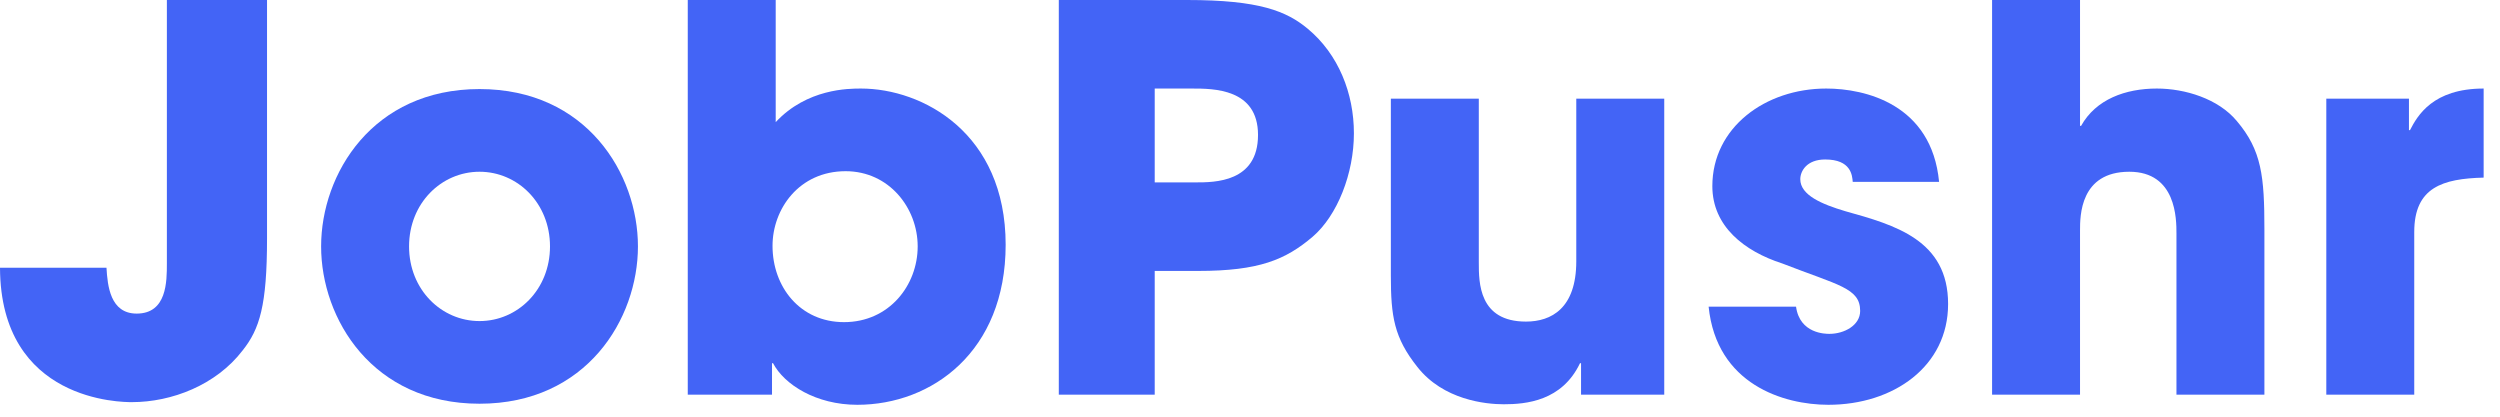
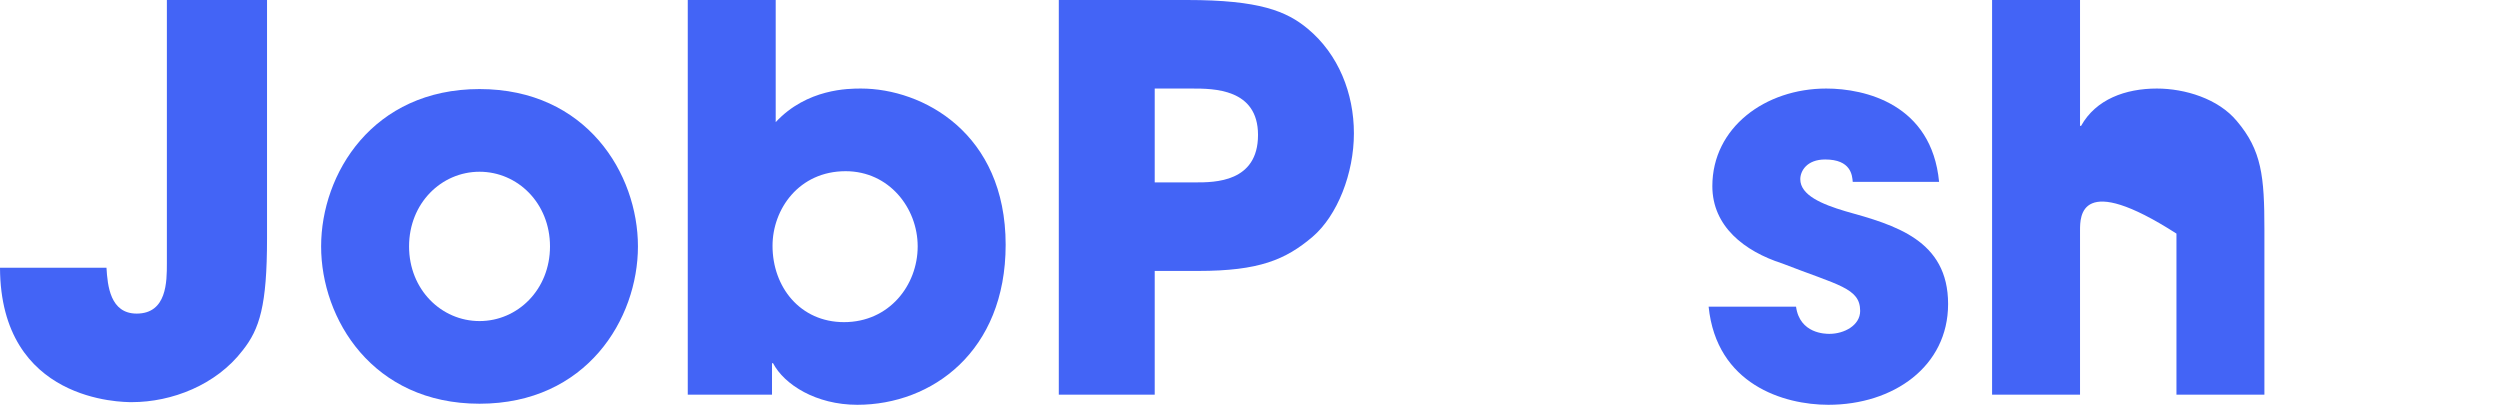
<svg xmlns="http://www.w3.org/2000/svg" width="96" height="16" viewBox="0 0 96 16" fill="none">
  <path d="M6.408 0H10.254V9.155C10.254 11.735 9.969 12.636 9.318 13.455C8.3 14.787 6.592 15.442 5.066 15.442C4.7 15.442 0.02 15.442 0 10.281H4.089C4.13 10.977 4.232 12.042 5.249 12.042C6.408 12.042 6.408 10.813 6.408 10.117V0Z" fill="#4364F6" />
  <path d="M12.331 9.462C12.331 6.676 14.305 3.42 18.414 3.42C22.524 3.42 24.497 6.676 24.497 9.462C24.497 12.247 22.524 15.503 18.414 15.503C14.305 15.503 12.331 12.247 12.331 9.462ZM15.708 9.462C15.708 11.121 16.949 12.329 18.414 12.329C19.879 12.329 21.12 11.121 21.12 9.462C21.12 7.803 19.879 6.595 18.414 6.595C16.949 6.595 15.708 7.803 15.708 9.462Z" fill="#4364F6" />
  <path d="M26.41 15.155V0H29.787V4.69C30.987 3.4 32.594 3.4 33.062 3.4C35.422 3.4 38.617 5.1 38.617 9.4C38.617 13.496 35.789 15.544 32.92 15.544C31.333 15.544 30.113 14.766 29.685 13.947H29.645V15.155H26.41ZM29.665 9.441C29.665 11.018 30.723 12.37 32.411 12.37C34.141 12.37 35.239 10.957 35.239 9.462C35.239 7.987 34.141 6.574 32.472 6.574C30.682 6.574 29.665 8.028 29.665 9.441Z" fill="#4364F6" />
  <path d="M40.658 15.155V0H45.582C48.369 0 49.406 0.43 50.22 1.106C51.4 2.089 51.99 3.584 51.99 5.12C51.99 6.656 51.359 8.274 50.403 9.093C49.366 9.974 48.348 10.404 46.009 10.404H44.341V15.155H40.658ZM44.341 3.4V7.004H45.907C46.639 7.004 48.308 7.004 48.308 5.181C48.308 3.4 46.599 3.4 45.765 3.4H44.341Z" fill="#4364F6" />
-   <path d="M63.907 3.789V15.155H60.712V13.947H60.672C59.98 15.401 58.597 15.524 57.742 15.524C57.05 15.524 55.423 15.36 54.426 14.09C53.531 12.964 53.409 12.145 53.409 10.588V3.789H56.786V10.076C56.786 10.854 56.786 12.349 58.597 12.349C59.573 12.349 60.529 11.837 60.529 10.035V3.789H63.907Z" fill="#4364F6" />
  <path d="M74.461 6.984H71.145C71.125 6.738 71.084 6.124 70.087 6.124C69.375 6.124 69.131 6.574 69.131 6.881C69.131 7.496 69.965 7.844 70.86 8.11C72.772 8.643 74.807 9.216 74.807 11.674C74.807 14.07 72.711 15.544 70.209 15.544C68.5 15.544 65.916 14.766 65.611 11.776H68.968C69.111 12.82 70.107 12.82 70.25 12.82C70.819 12.82 71.43 12.493 71.43 11.94C71.43 11.059 70.596 10.957 68.439 10.117C66.974 9.646 65.754 8.684 65.754 7.148C65.754 4.895 67.788 3.4 70.128 3.4C71.613 3.4 74.176 3.994 74.461 6.984Z" fill="#4364F6" />
-   <path d="M76.496 15.155V0H79.873V4.833H79.914C80.484 3.809 81.623 3.4 82.823 3.4C83.901 3.4 85.183 3.789 85.895 4.649C86.851 5.775 86.953 6.779 86.953 8.806V15.155H83.576V8.97C83.576 8.417 83.576 6.595 81.765 6.595C79.873 6.595 79.873 8.294 79.873 8.847V15.155H76.496Z" fill="#4364F6" />
-   <path d="M89.33 15.155V3.789H92.504V4.997H92.544C92.829 4.444 93.419 3.4 95.372 3.4V6.82C93.806 6.861 92.707 7.188 92.707 8.909V15.155H89.33Z" fill="#4364F6" />
+   <path d="M76.496 15.155V0H79.873V4.833H79.914C80.484 3.809 81.623 3.4 82.823 3.4C83.901 3.4 85.183 3.789 85.895 4.649C86.851 5.775 86.953 6.779 86.953 8.806V15.155H83.576V8.97C79.873 6.595 79.873 8.294 79.873 8.847V15.155H76.496Z" fill="#4364F6" />
</svg>